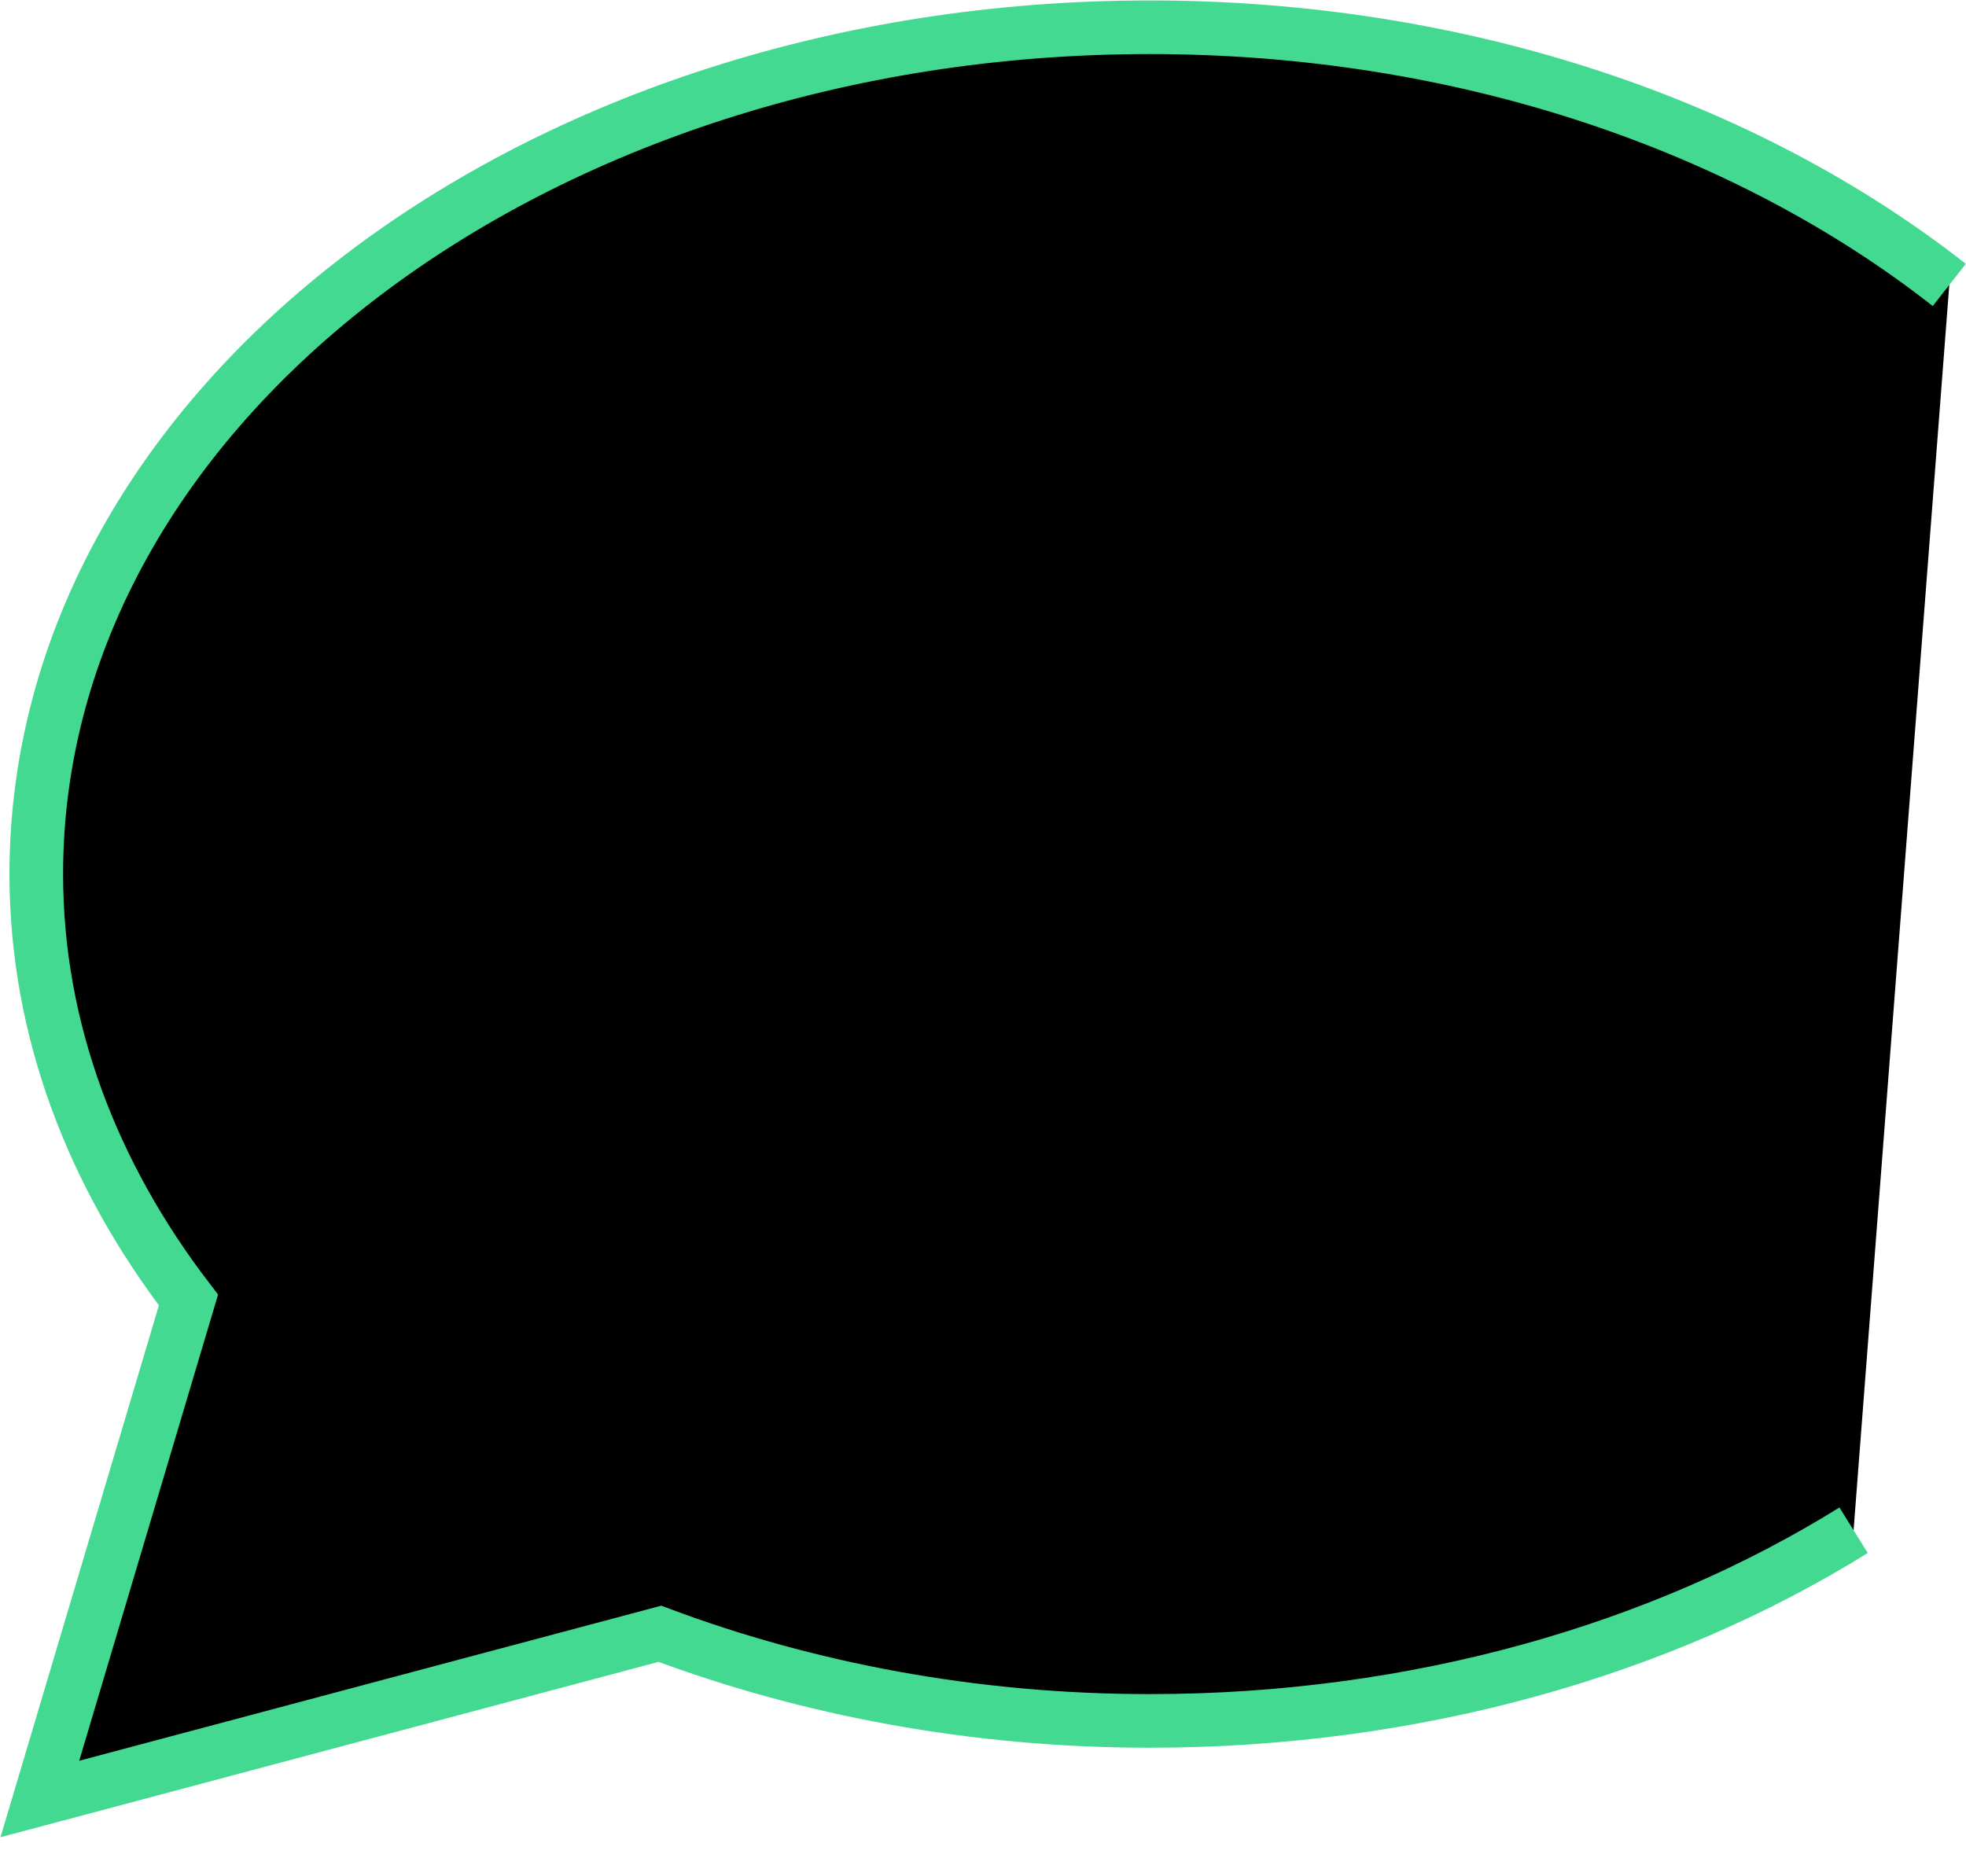
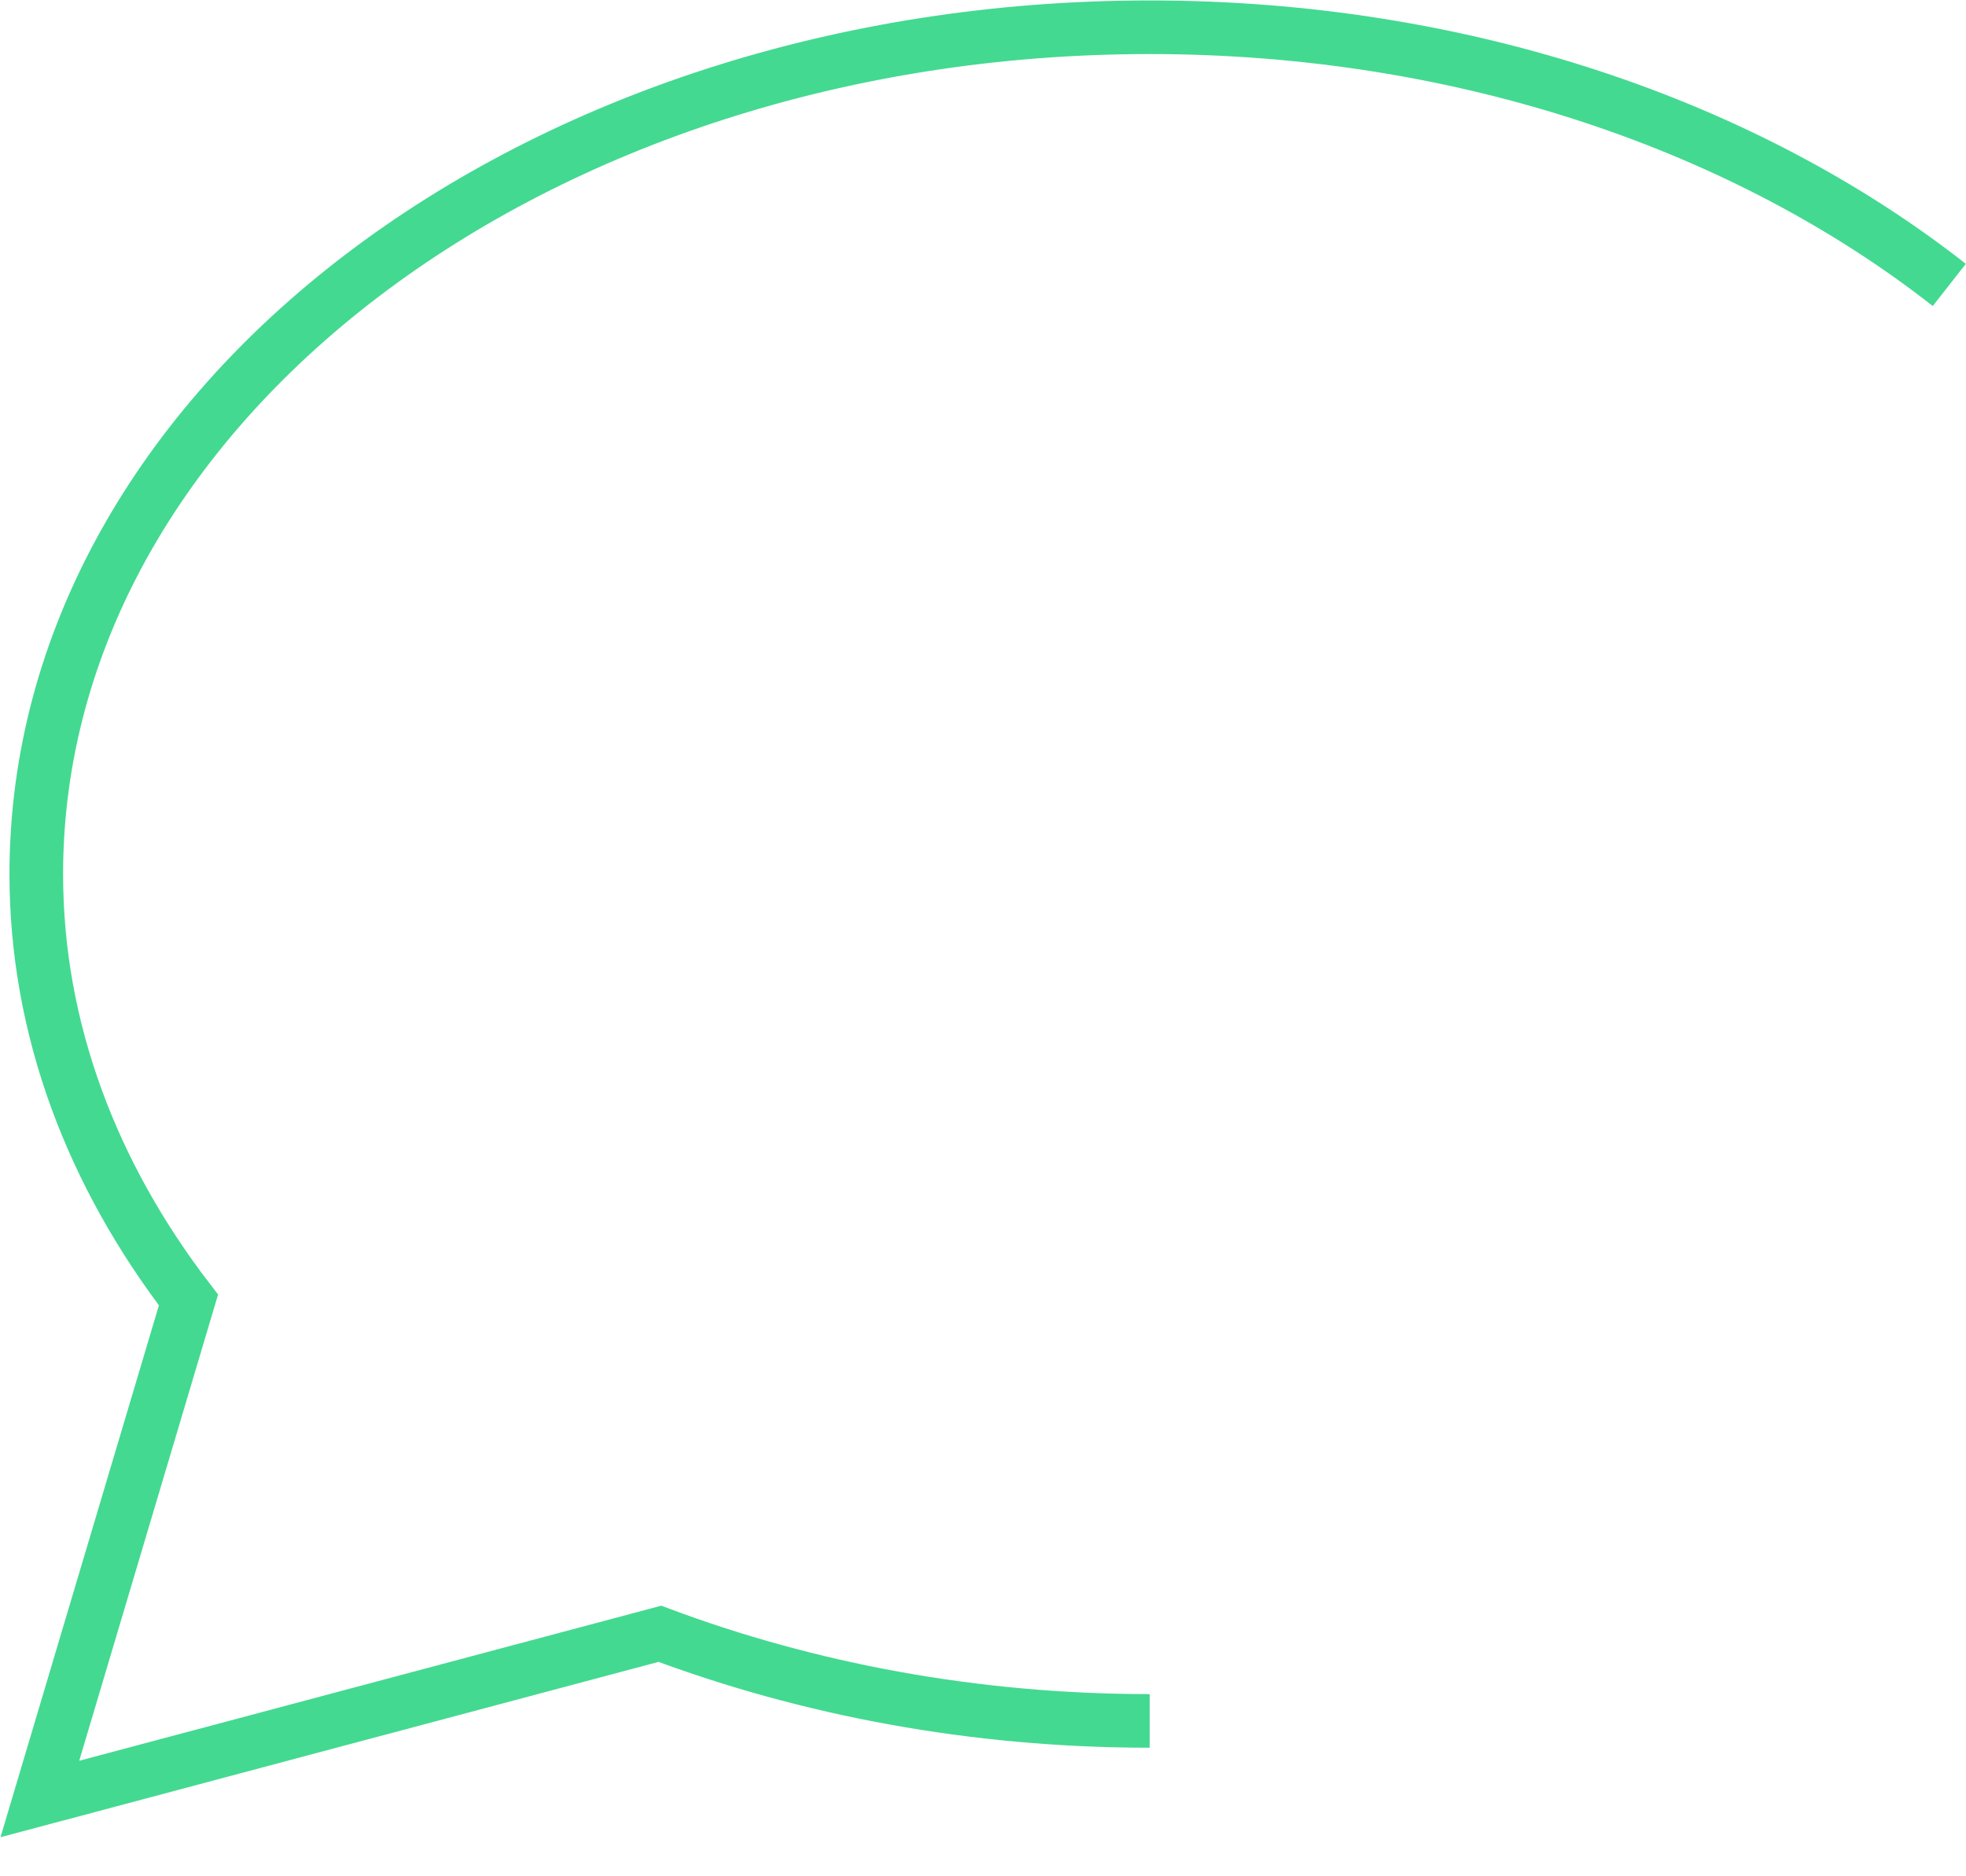
<svg xmlns="http://www.w3.org/2000/svg" width="22" height="21" viewBox="0 0 22 21" fill="none">
-   <path d="M21.813 3.189C19.546 1.411 16.377 0.305 12.865 0.305C5.984 0.305 0.406 4.55 0.406 9.783C0.406 11.524 1.034 13.149 2.109 14.55L0.446 20.135L7.384 18.286C9.039 18.905 10.894 19.261 12.865 19.261C15.853 19.261 18.596 18.461 20.742 17.127" fill="black" />
-   <path d="M21.813 3.189C19.546 1.411 16.377 0.305 12.865 0.305C5.984 0.305 0.406 4.55 0.406 9.783C0.406 11.524 1.034 13.149 2.109 14.55L0.446 20.135L7.384 18.286C9.039 18.905 10.894 19.261 12.865 19.261C15.853 19.261 18.596 18.461 20.742 17.127" stroke="#43D991" stroke-width="0.6" />
+   <path d="M21.813 3.189C19.546 1.411 16.377 0.305 12.865 0.305C5.984 0.305 0.406 4.55 0.406 9.783C0.406 11.524 1.034 13.149 2.109 14.55L0.446 20.135L7.384 18.286C9.039 18.905 10.894 19.261 12.865 19.261" stroke="#43D991" stroke-width="0.6" />
</svg>